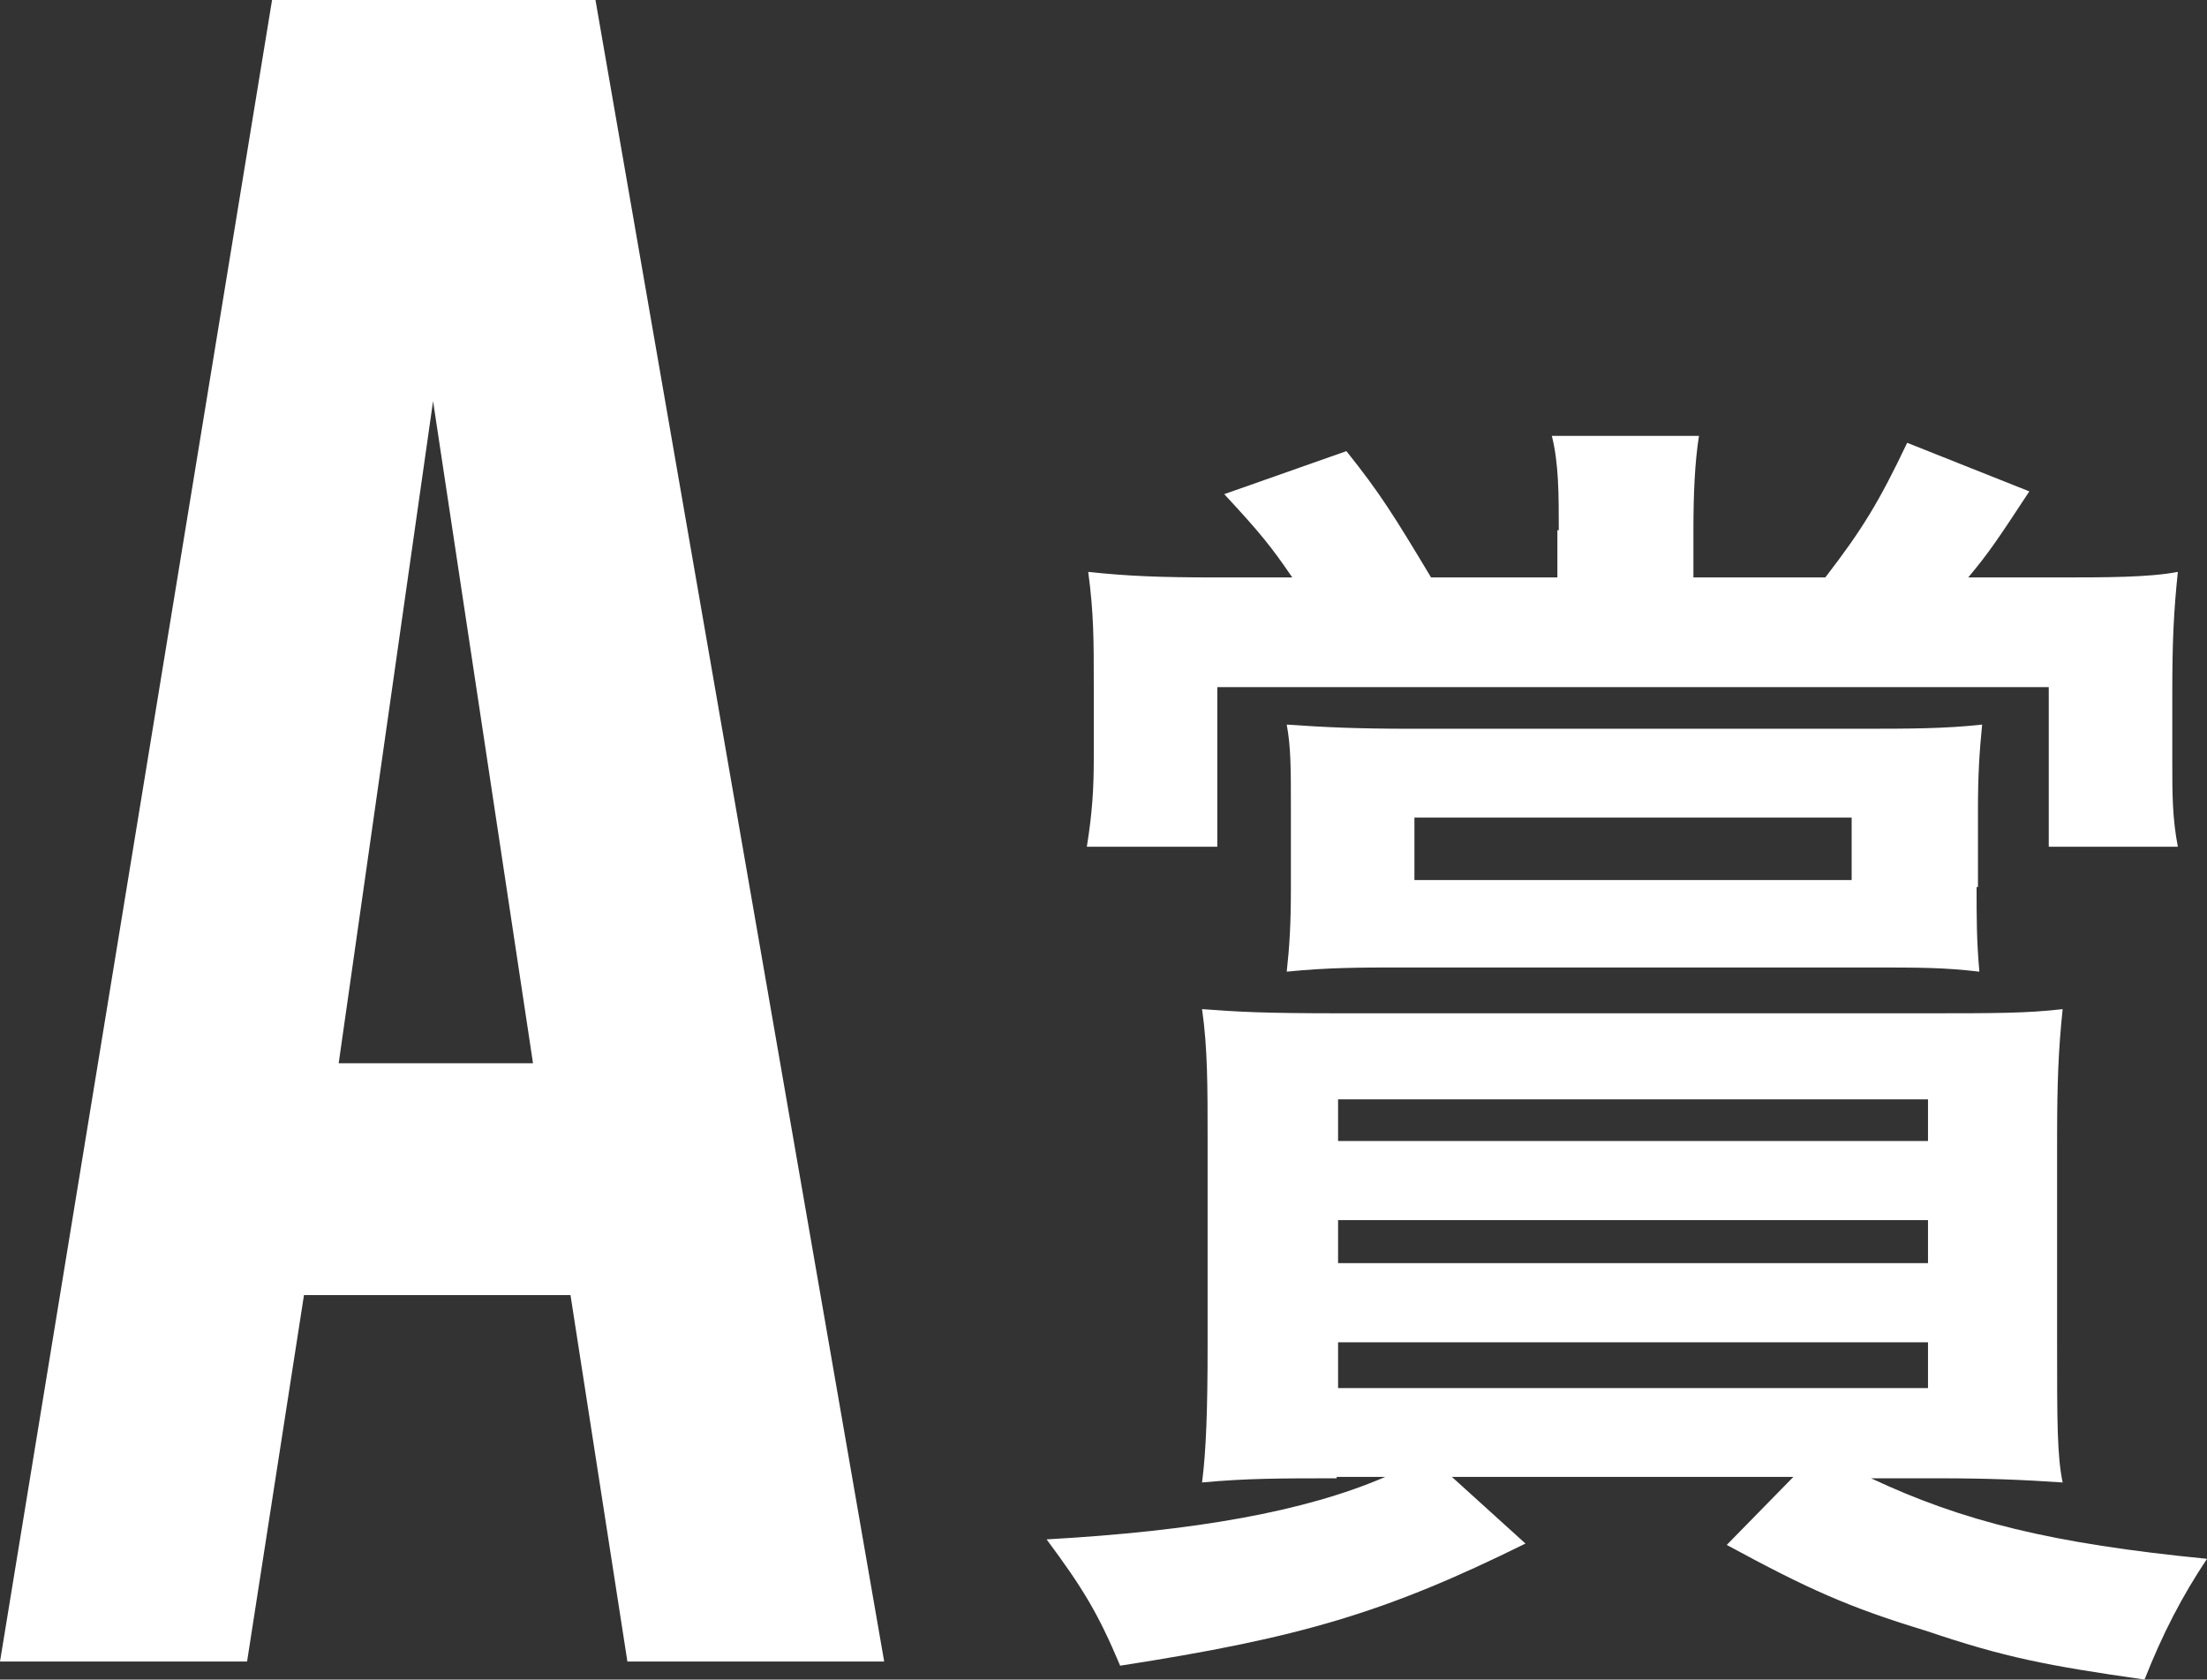
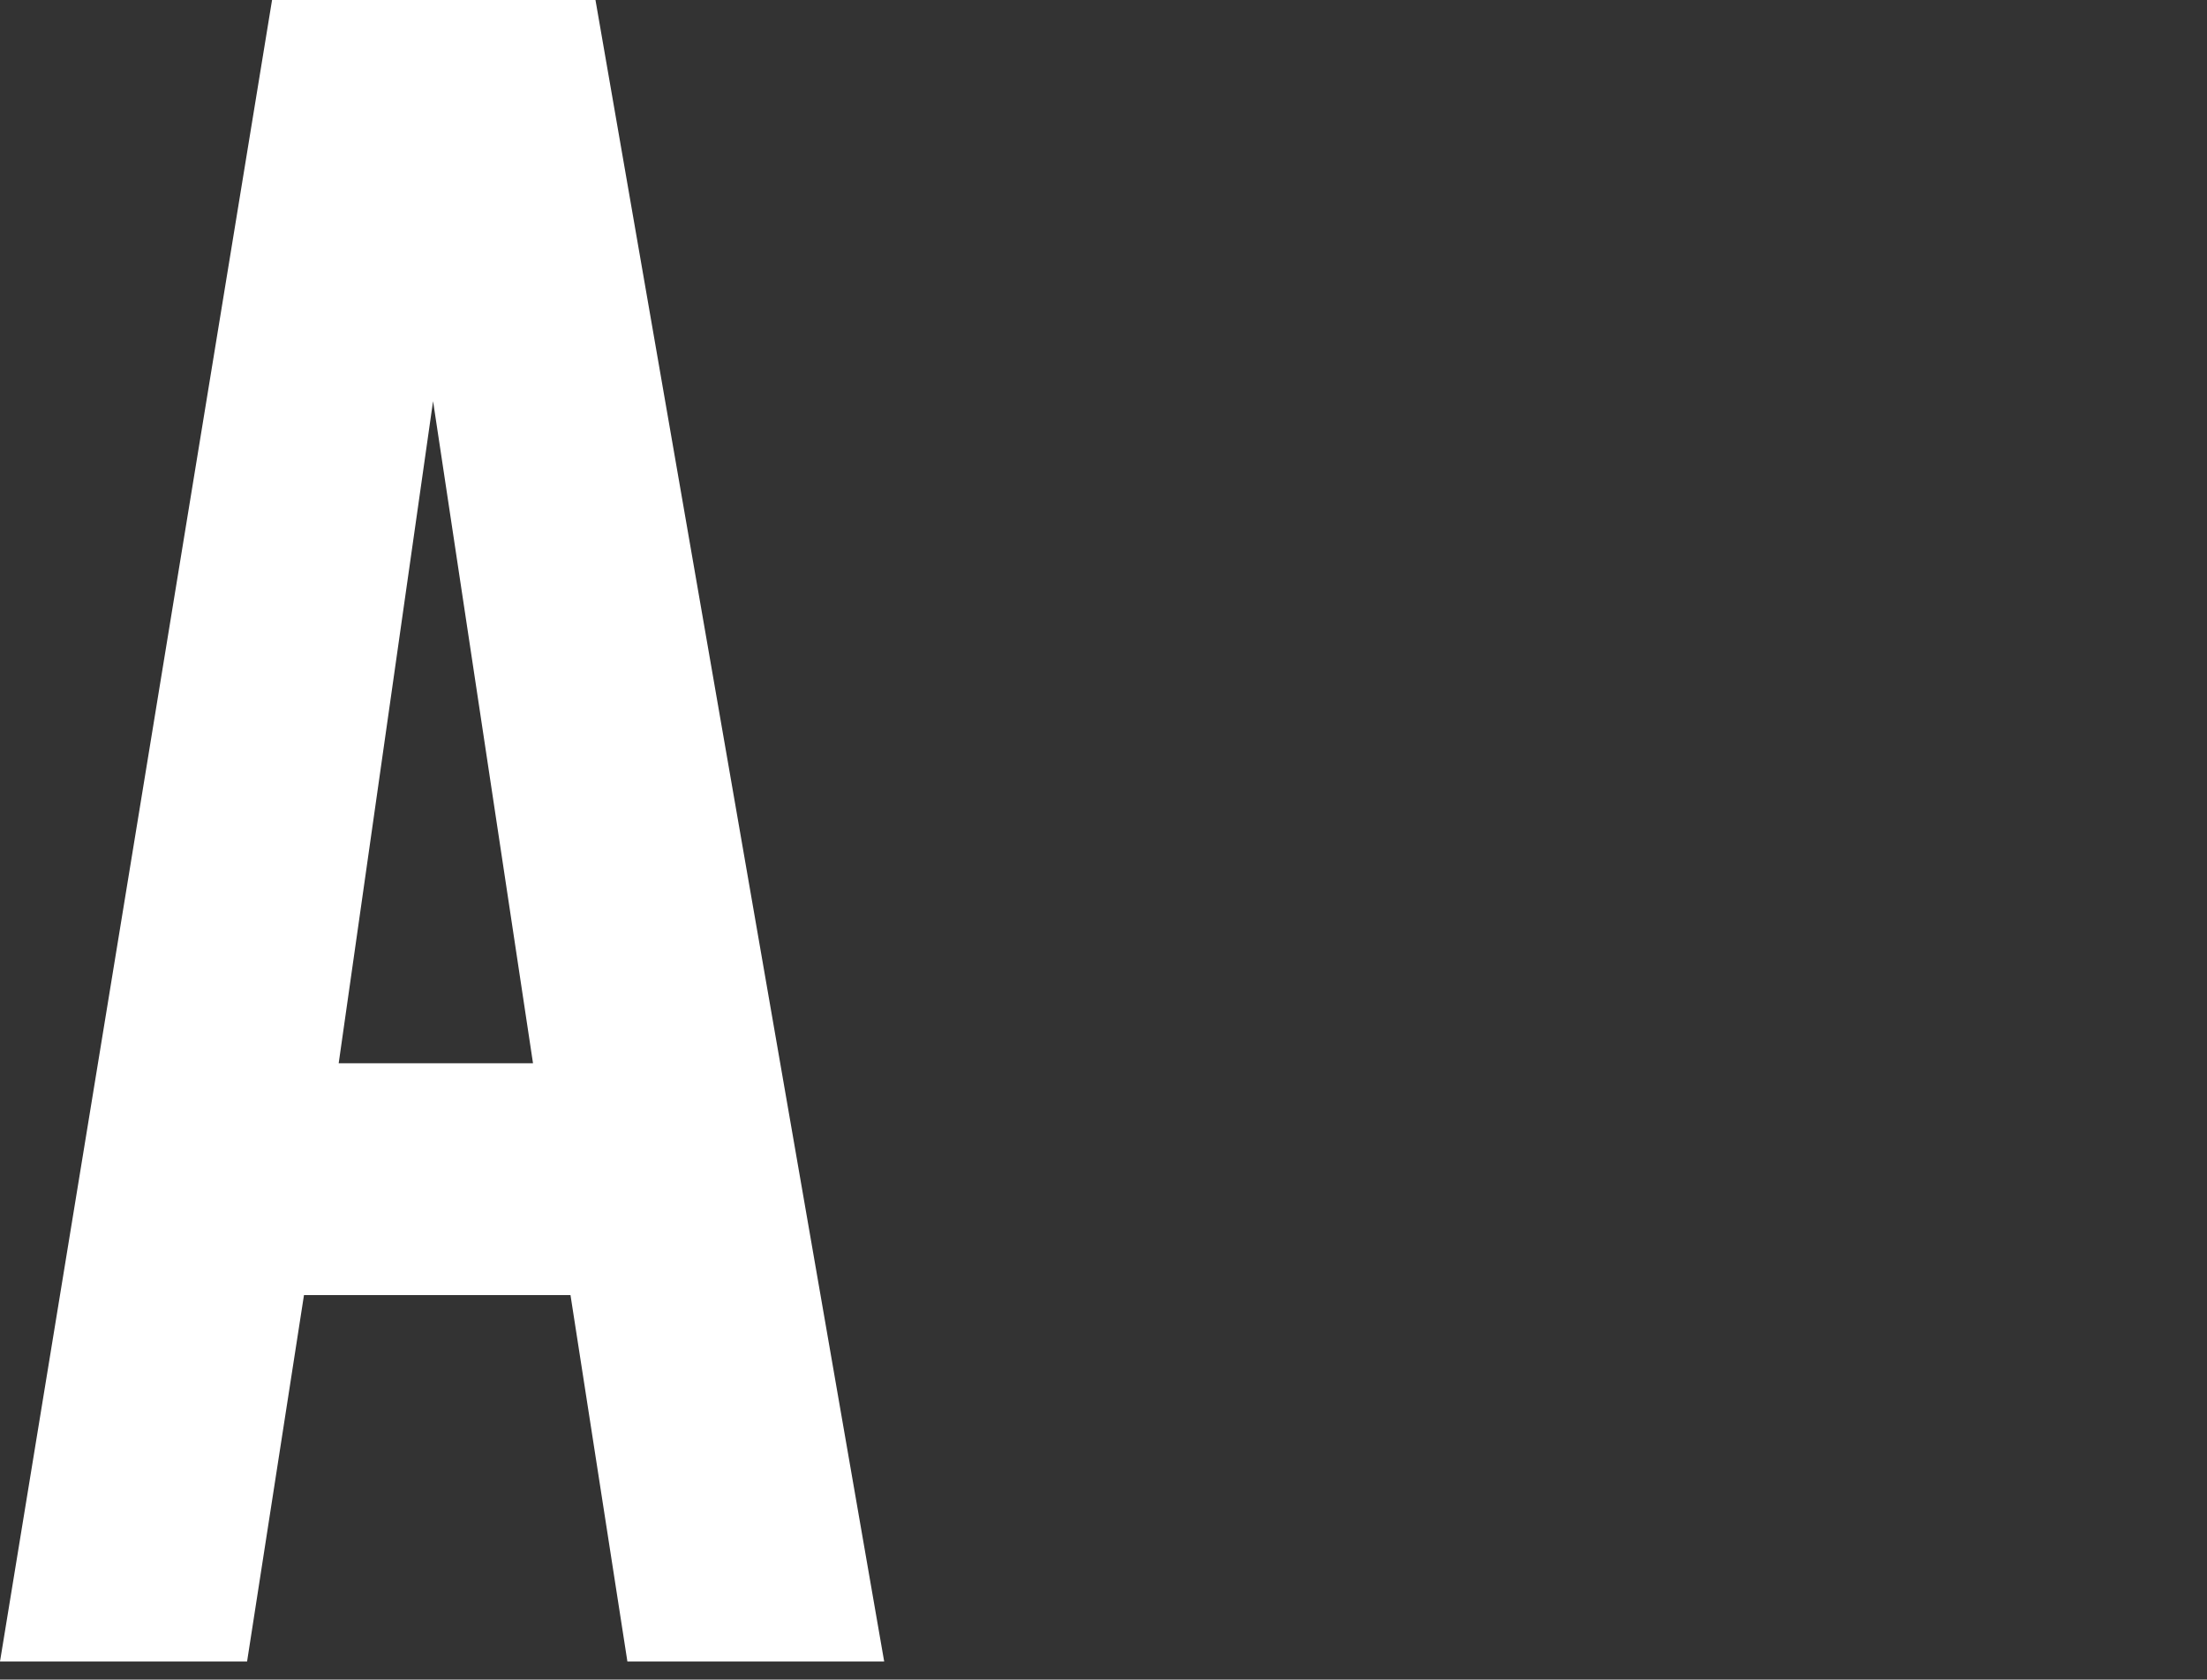
<svg xmlns="http://www.w3.org/2000/svg" id="_レイヤー_2" data-name="レイヤー 2" viewBox="0 0 15.9 12.1">
  <rect x="0" y="0" width="15.9" height="12.1" fill="#333333" stroke="none" />
  <defs>
    <style>
      .cls-1 {
        fill: #fff;
      }
    </style>
  </defs>
  <g id="_編集モード" data-name="編集モード">
    <g>
-       <path class="cls-1" d="M1.96,0h2.33l2.08,11.97h-1.85l-.41-2.64h-1.92l-.41,2.64H0L1.96,0ZM2.44,7.66h1.4l-.72-4.77-.68,4.77Z" />
-       <path class="cls-1" d="M9.63,10.65c-.4,0-.65,0-.97.03.03-.23.04-.54.04-.98v-1.49c0-.39,0-.66-.04-.94.27.02.44.03,1,.03h4.2c.52,0,.74,0,1-.03-.03.29-.04.52-.04.94v1.49c0,.53,0,.79.04.98-.29-.02-.55-.03-.89-.03h-.49c.66.31,1.3.47,2.42.58-.18.27-.32.54-.45.87-.7-.1-1.01-.16-1.57-.35-.56-.17-.85-.3-1.44-.62l.48-.49h-2.46l.53.48c-1.01.5-1.63.68-2.92.88-.16-.38-.27-.56-.53-.91,1.07-.06,1.86-.2,2.44-.45h-.35ZM11.23,3.82c0-.26,0-.48-.05-.68h1.06c-.03.19-.04.42-.04.68v.34h.95c.27-.35.39-.55.59-.97l.88.35c-.23.35-.29.44-.44.62h.63c.37,0,.67,0,.88-.04-.03.29-.04.5-.04.87v.5c0,.23,0,.4.04.61h-.93v-1.15h-5.99v1.15h-.94c.04-.25.05-.42.05-.64v-.52c0-.33,0-.52-.04-.82.28.03.51.04.92.04h.55c-.15-.22-.23-.32-.49-.6l.88-.31c.24.3.34.46.61.91h.91v-.34ZM14.24,6.39c0,.23,0,.38.02.61-.26-.03-.41-.03-.82-.03h-3.35c-.29,0-.52,0-.82.03.02-.18.03-.34.03-.6v-.59c0-.27,0-.43-.03-.59.28.02.52.03.88.03h3.25c.35,0,.61,0,.88-.03-.02.2-.03.37-.03.6v.57ZM9.64,8.22h4.25v-.3h-4.25v.3ZM9.64,9.1h4.25v-.31h-4.25v.31ZM9.64,10h4.25v-.33h-4.25v.33ZM10.19,5.89v.45h3.15v-.45h-3.15Z" />
+       <path class="cls-1" d="M1.96,0h2.33l2.08,11.97h-1.85l-.41-2.64h-1.92l-.41,2.64H0ZM2.44,7.66h1.4l-.72-4.77-.68,4.77Z" />
    </g>
  </g>
</svg>